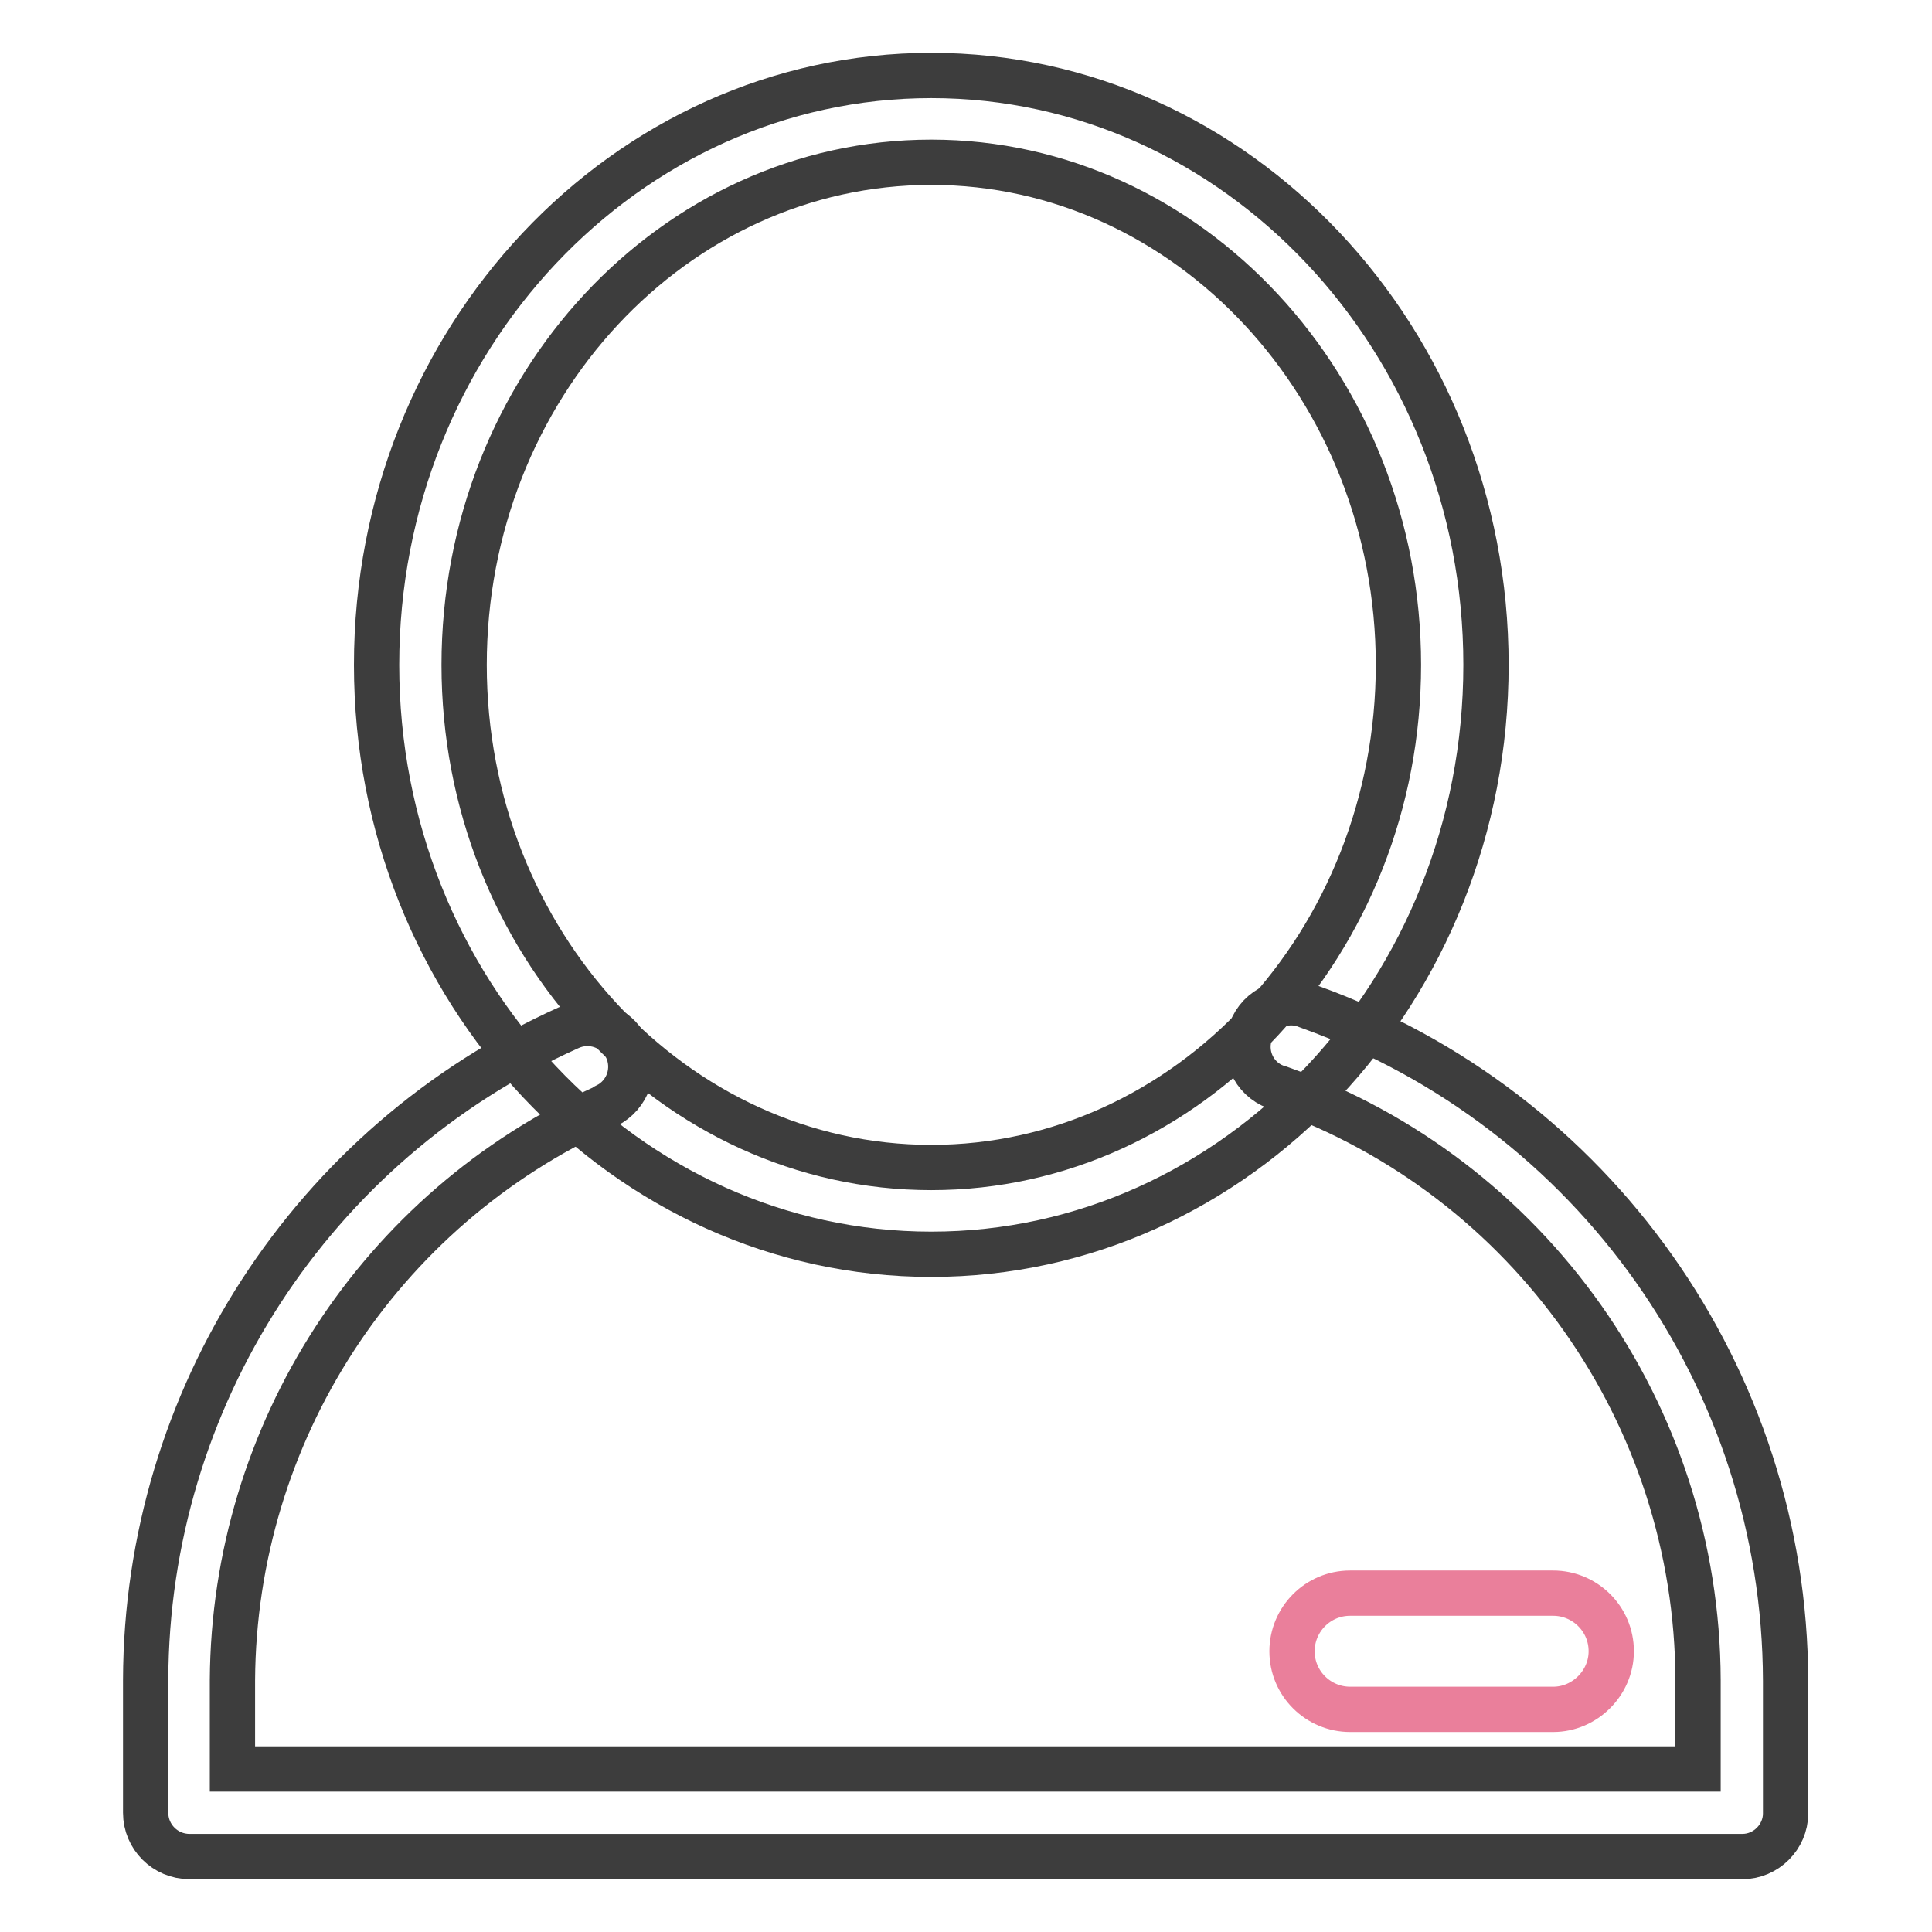
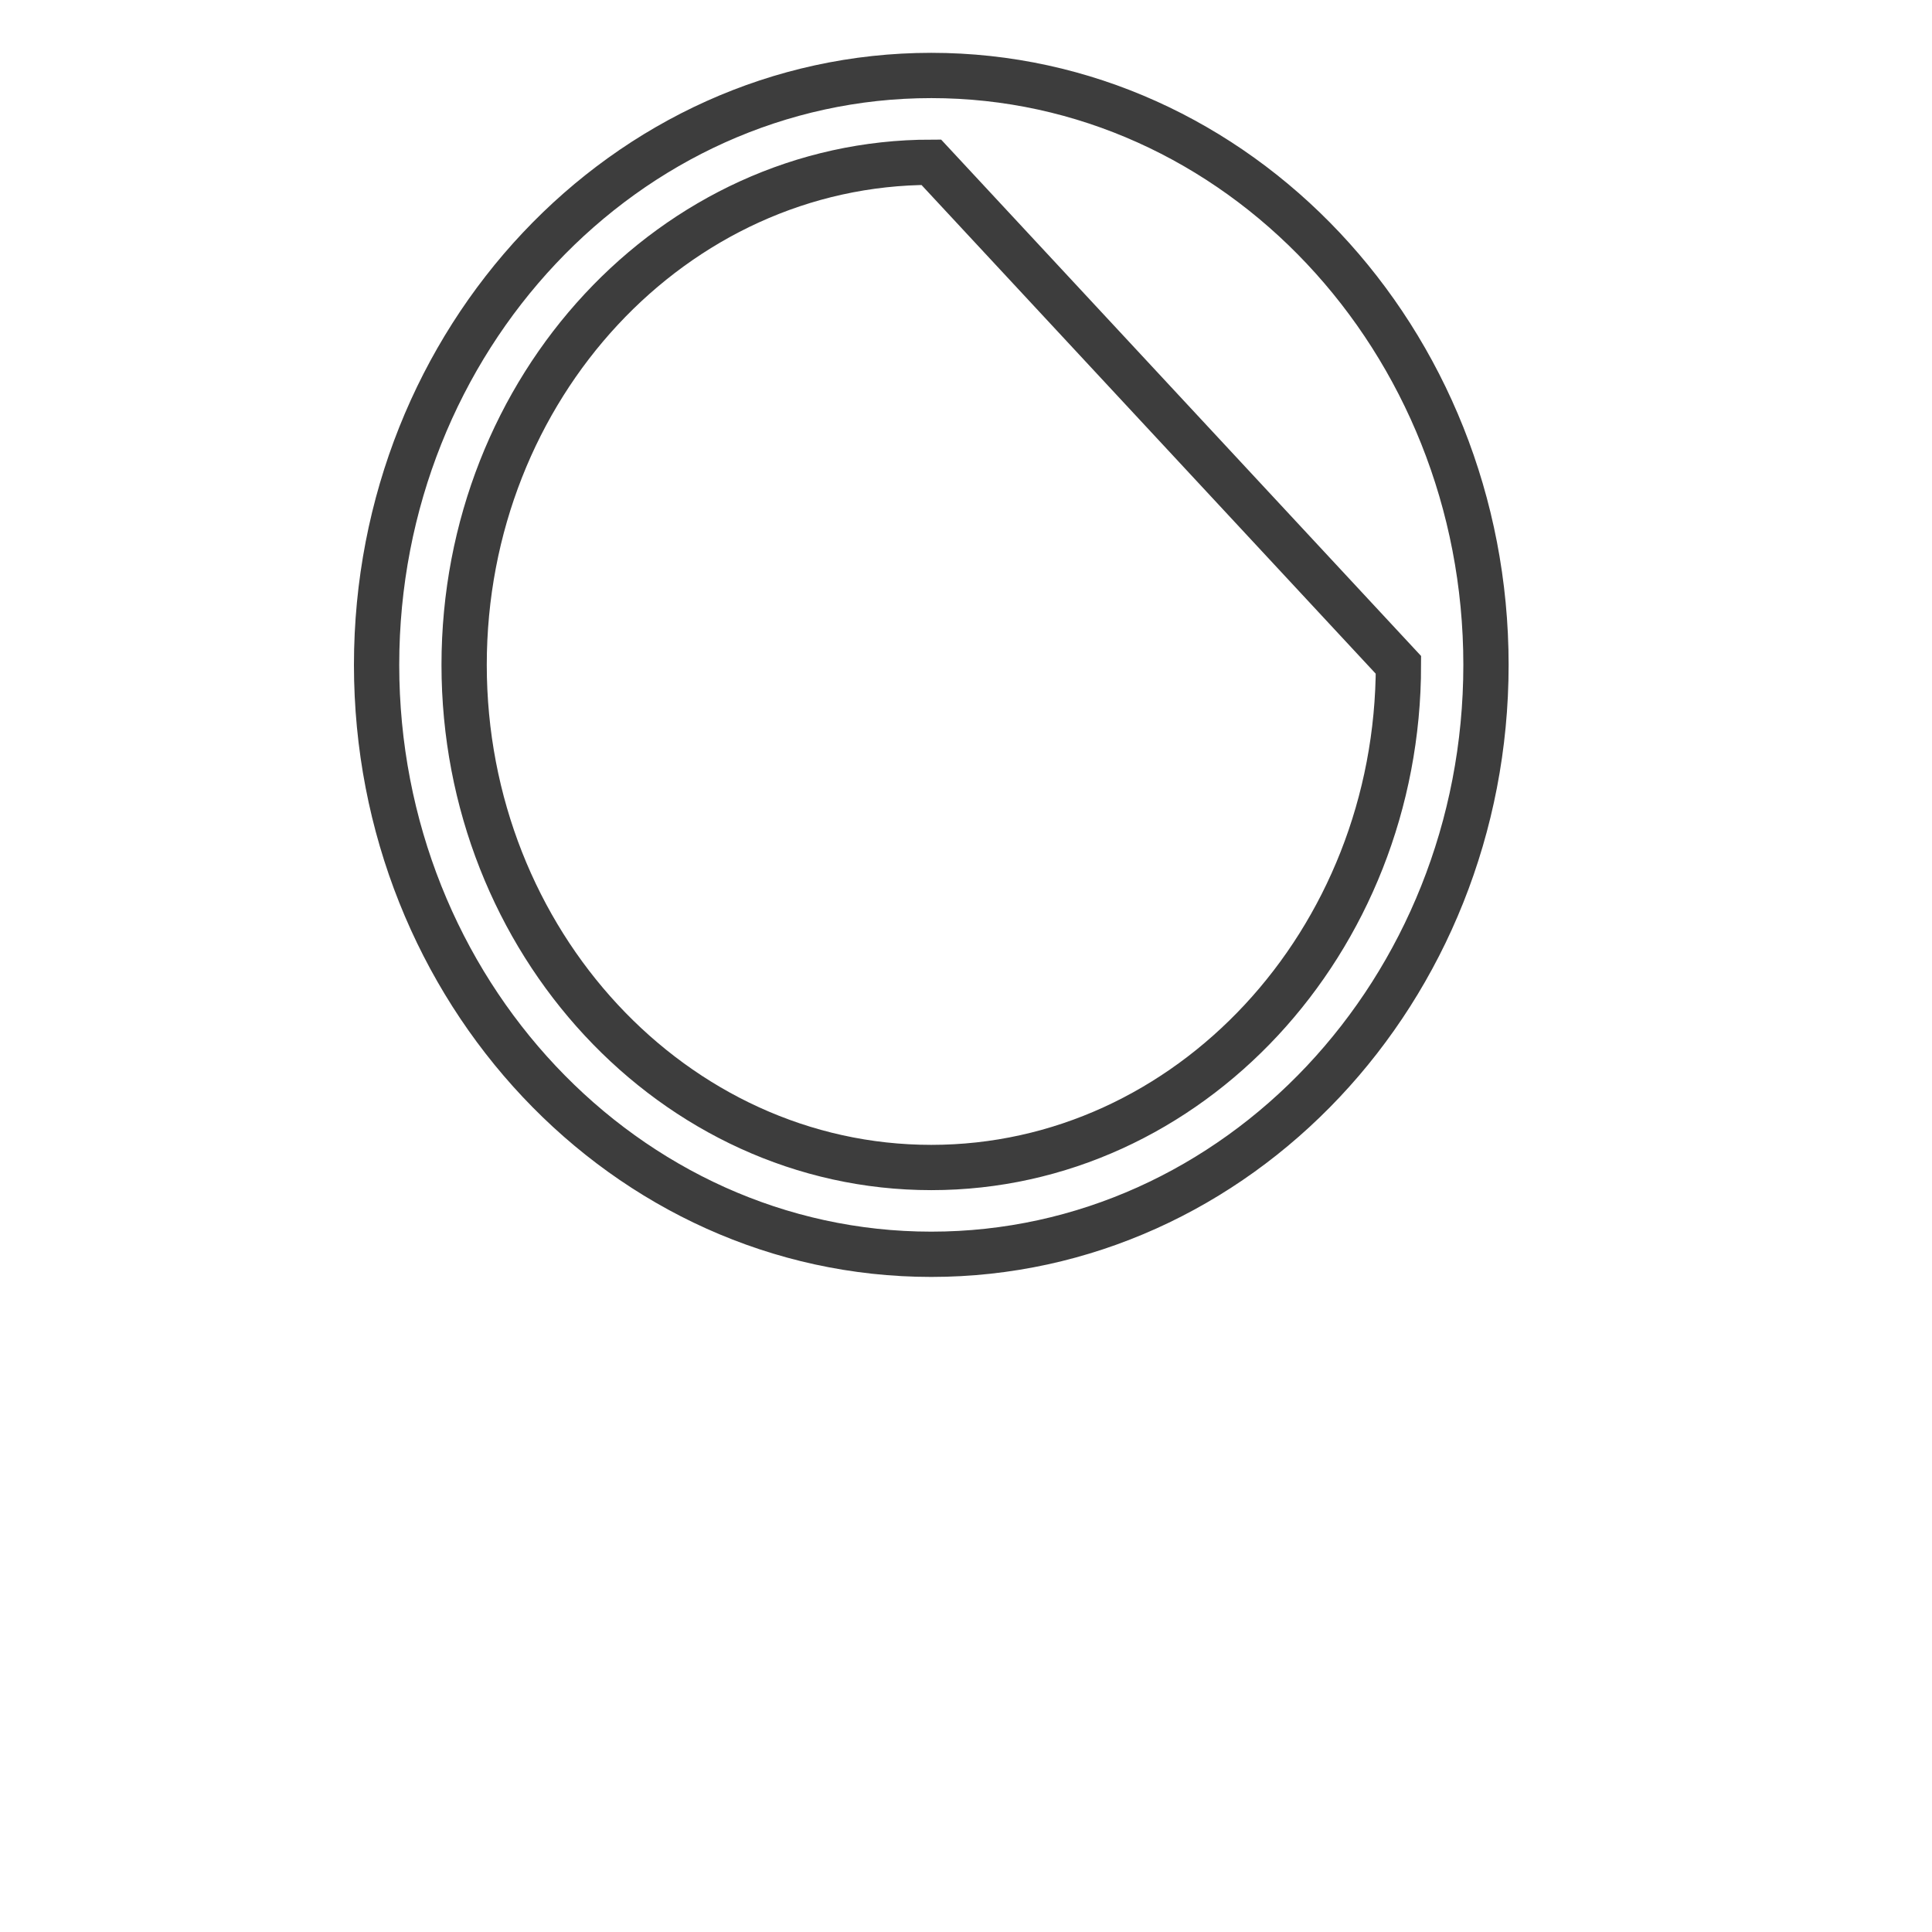
<svg xmlns="http://www.w3.org/2000/svg" version="1.1" x="0px" y="0px" viewBox="0 0 256 256" enable-background="new 0 0 256 256" xml:space="preserve">
  <g>
-     <path stroke-width="6" fill-opacity="0" stroke="#3d3d3d" d="M123.4,166.2c-40.5,0-73.5-35-73.5-78.1c0-43.1,33-78.1,73.5-78.1s73.5,35,73.5,78.1 C196.9,131.2,163.9,166.2,123.4,166.2z M123.4,21.5c-34.1,0-61.9,29.8-61.9,66.6c0,36.7,27.8,66.6,61.9,66.6 c34.1,0,61.9-29.9,61.9-66.6C185.3,51.4,157.5,21.5,123.4,21.5z" />
-     <path stroke-width="6" fill-opacity="0" stroke="#3d3d3d" d="M230.9,246H25.1c-3.2,0-5.8-2.6-5.8-5.8v-17.6c0.1-37.3,22-71.1,56-86.4c2.9-1.4,6.3-0.2,7.7,2.6 c1.4,2.9,0.2,6.3-2.6,7.7c-0.1,0.1-0.2,0.1-0.3,0.2c-29.9,13.5-49.1,43.2-49.3,75.9v11.8h194.2v-11.8 c-0.1-35.2-22.3-66.6-55.4-78.4c-3.1-0.8-4.9-4-4-7.1c0.8-3.1,4-4.9,7.1-4c0.3,0.1,0.5,0.2,0.8,0.3c37.7,13.5,63,49.2,63.1,89.3 v17.6C236.6,243.4,234,246,230.9,246z" />
-     <path stroke-width="6" fill-opacity="0" stroke="#ea7f9b" d="M205.8,226.5h-26.9c-4.2,0-7.7-3.4-7.7-7.7c0-4.2,3.4-7.7,7.7-7.7h26.9c4.2,0,7.7,3.4,7.7,7.7 C213.5,223,210,226.5,205.8,226.5C205.8,226.5,205.8,226.5,205.8,226.5z" />
+     <path stroke-width="6" fill-opacity="0" stroke="#3d3d3d" d="M123.4,166.2c-40.5,0-73.5-35-73.5-78.1c0-43.1,33-78.1,73.5-78.1s73.5,35,73.5,78.1 C196.9,131.2,163.9,166.2,123.4,166.2z M123.4,21.5c-34.1,0-61.9,29.8-61.9,66.6c0,36.7,27.8,66.6,61.9,66.6 c34.1,0,61.9-29.9,61.9-66.6z" />
  </g>
</svg>